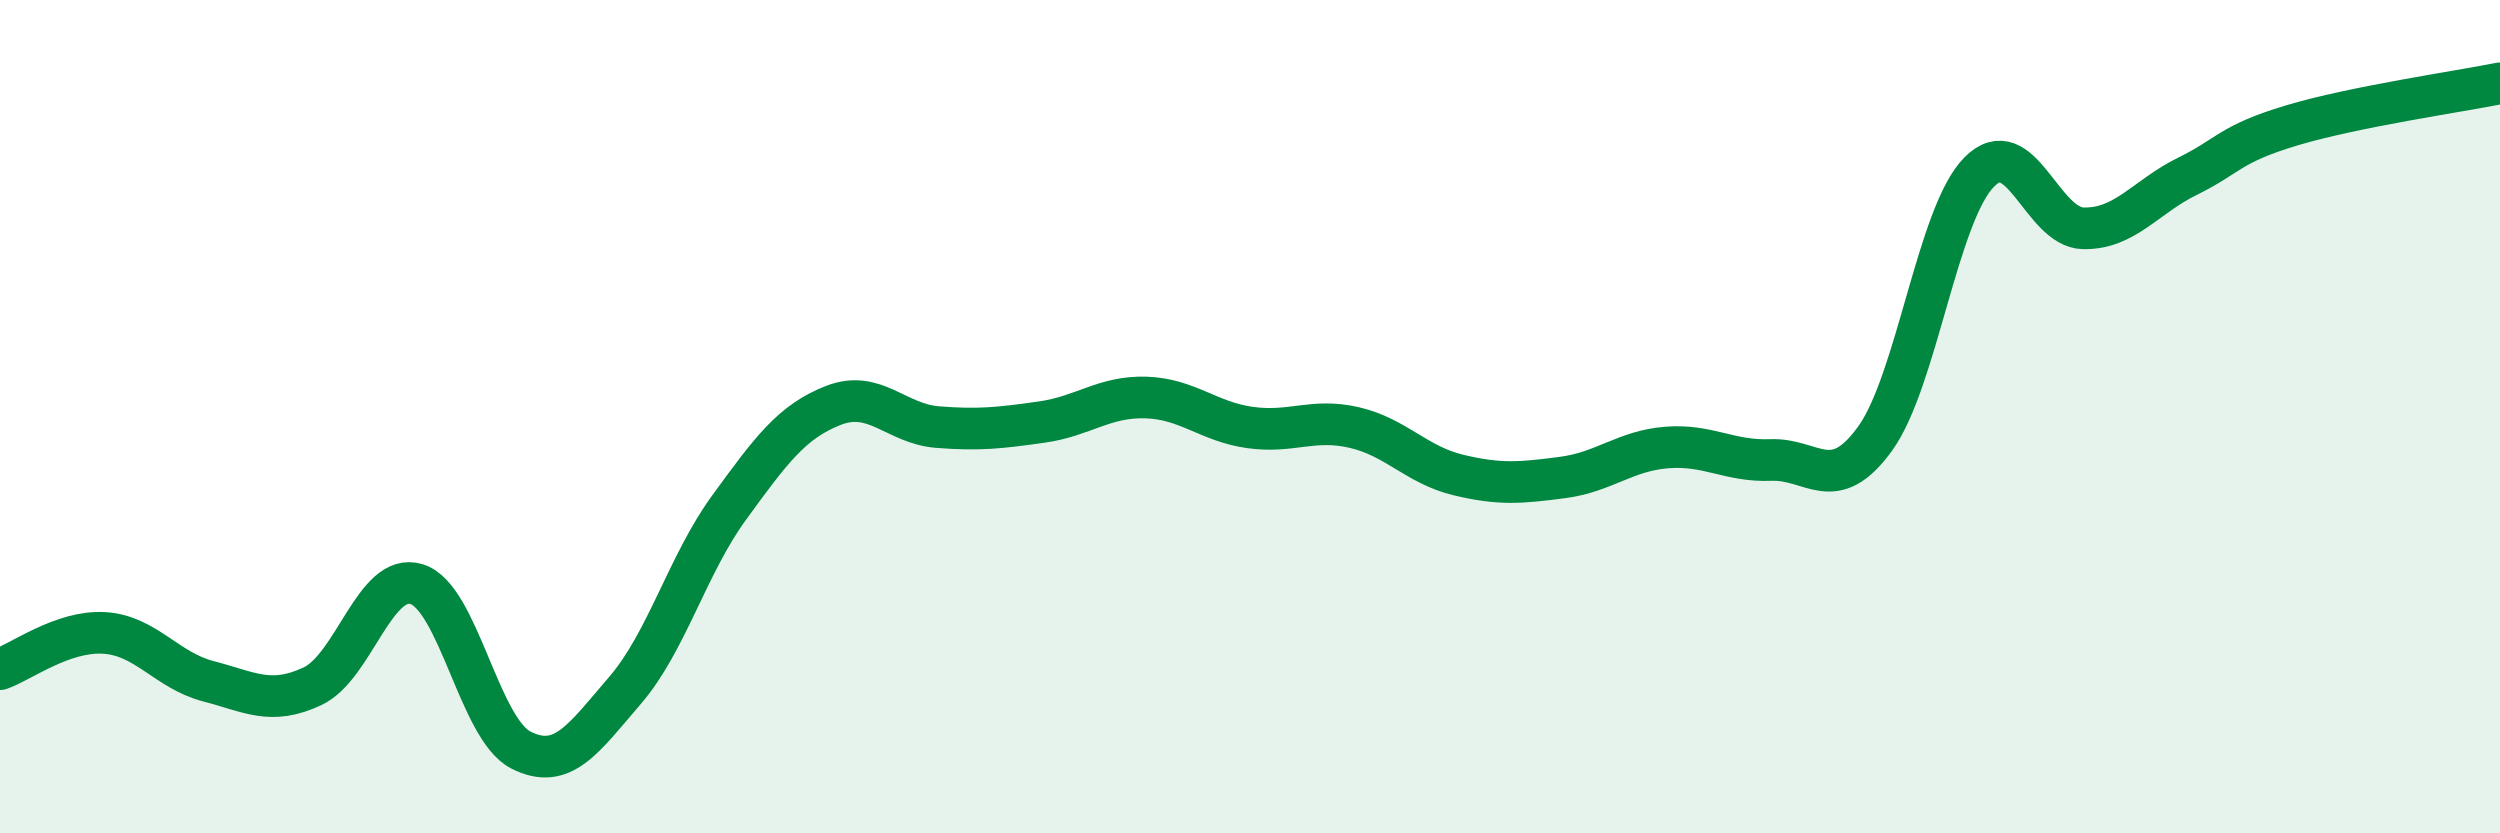
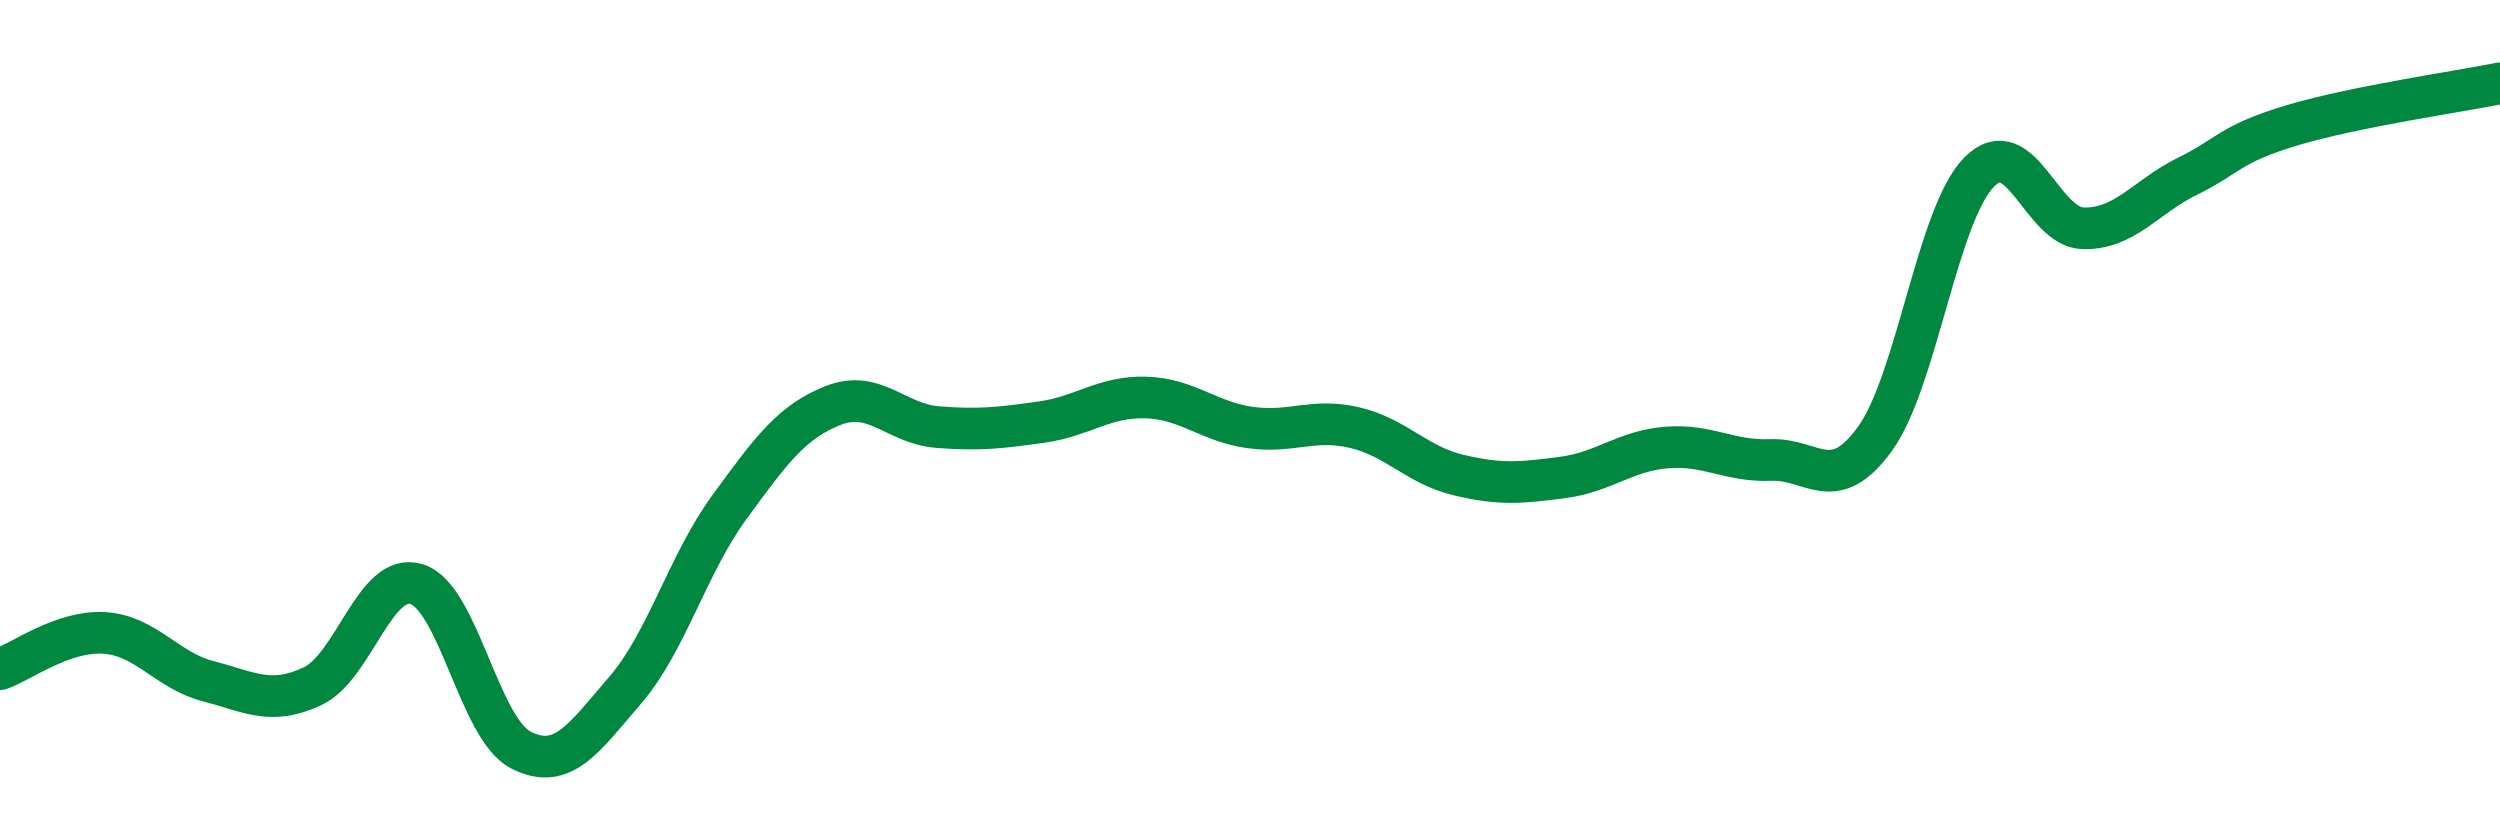
<svg xmlns="http://www.w3.org/2000/svg" width="60" height="20" viewBox="0 0 60 20">
-   <path d="M 0,16.06 C 0.5,15.89 1.5,15.13 2.5,15.19 C 3.5,15.25 4,16.09 5,16.35 C 6,16.61 6.5,16.94 7.5,16.47 C 8.5,16 9,13.71 10,14.02 C 11,14.33 11.5,17.49 12.5,18 C 13.5,18.51 14,17.73 15,16.57 C 16,15.41 16.5,13.55 17.5,12.18 C 18.5,10.81 19,10.12 20,9.73 C 21,9.34 21.5,10.17 22.5,10.25 C 23.5,10.33 24,10.27 25,10.13 C 26,9.99 26.5,9.51 27.5,9.54 C 28.5,9.57 29,10.12 30,10.26 C 31,10.4 31.5,10.03 32.5,10.26 C 33.5,10.49 34,11.16 35,11.4 C 36,11.64 36.5,11.59 37.5,11.46 C 38.5,11.33 39,10.82 40,10.74 C 41,10.66 41.5,11.08 42.5,11.04 C 43.5,11 44,11.91 45,10.53 C 46,9.15 46.5,5.14 47.5,4.13 C 48.5,3.12 49,5.46 50,5.48 C 51,5.5 51.5,4.72 52.5,4.23 C 53.5,3.74 53.5,3.46 55,3.01 C 56.5,2.56 59,2.2 60,2L60 20L0 20Z" fill="#008740" opacity="0.1" stroke-linecap="round" stroke-linejoin="round" />
  <path d="M 0,16.06 C 0.5,15.89 1.5,15.13 2.5,15.19 C 3.5,15.25 4,16.09 5,16.35 C 6,16.61 6.5,16.94 7.5,16.47 C 8.5,16 9,13.71 10,14.02 C 11,14.33 11.5,17.49 12.5,18 C 13.5,18.51 14,17.73 15,16.57 C 16,15.41 16.5,13.55 17.5,12.18 C 18.5,10.81 19,10.12 20,9.73 C 21,9.34 21.5,10.17 22.5,10.25 C 23.5,10.33 24,10.27 25,10.13 C 26,9.99 26.5,9.51 27.5,9.54 C 28.5,9.57 29,10.12 30,10.26 C 31,10.4 31.5,10.03 32.5,10.26 C 33.5,10.49 34,11.16 35,11.4 C 36,11.64 36.5,11.59 37.5,11.46 C 38.5,11.33 39,10.82 40,10.74 C 41,10.66 41.5,11.08 42.5,11.04 C 43.5,11 44,11.91 45,10.53 C 46,9.15 46.5,5.14 47.5,4.13 C 48.5,3.12 49,5.46 50,5.48 C 51,5.5 51.5,4.72 52.5,4.23 C 53.5,3.74 53.5,3.46 55,3.01 C 56.5,2.56 59,2.2 60,2" stroke="#008740" stroke-width="1" fill="none" stroke-linecap="round" stroke-linejoin="round" />
</svg>